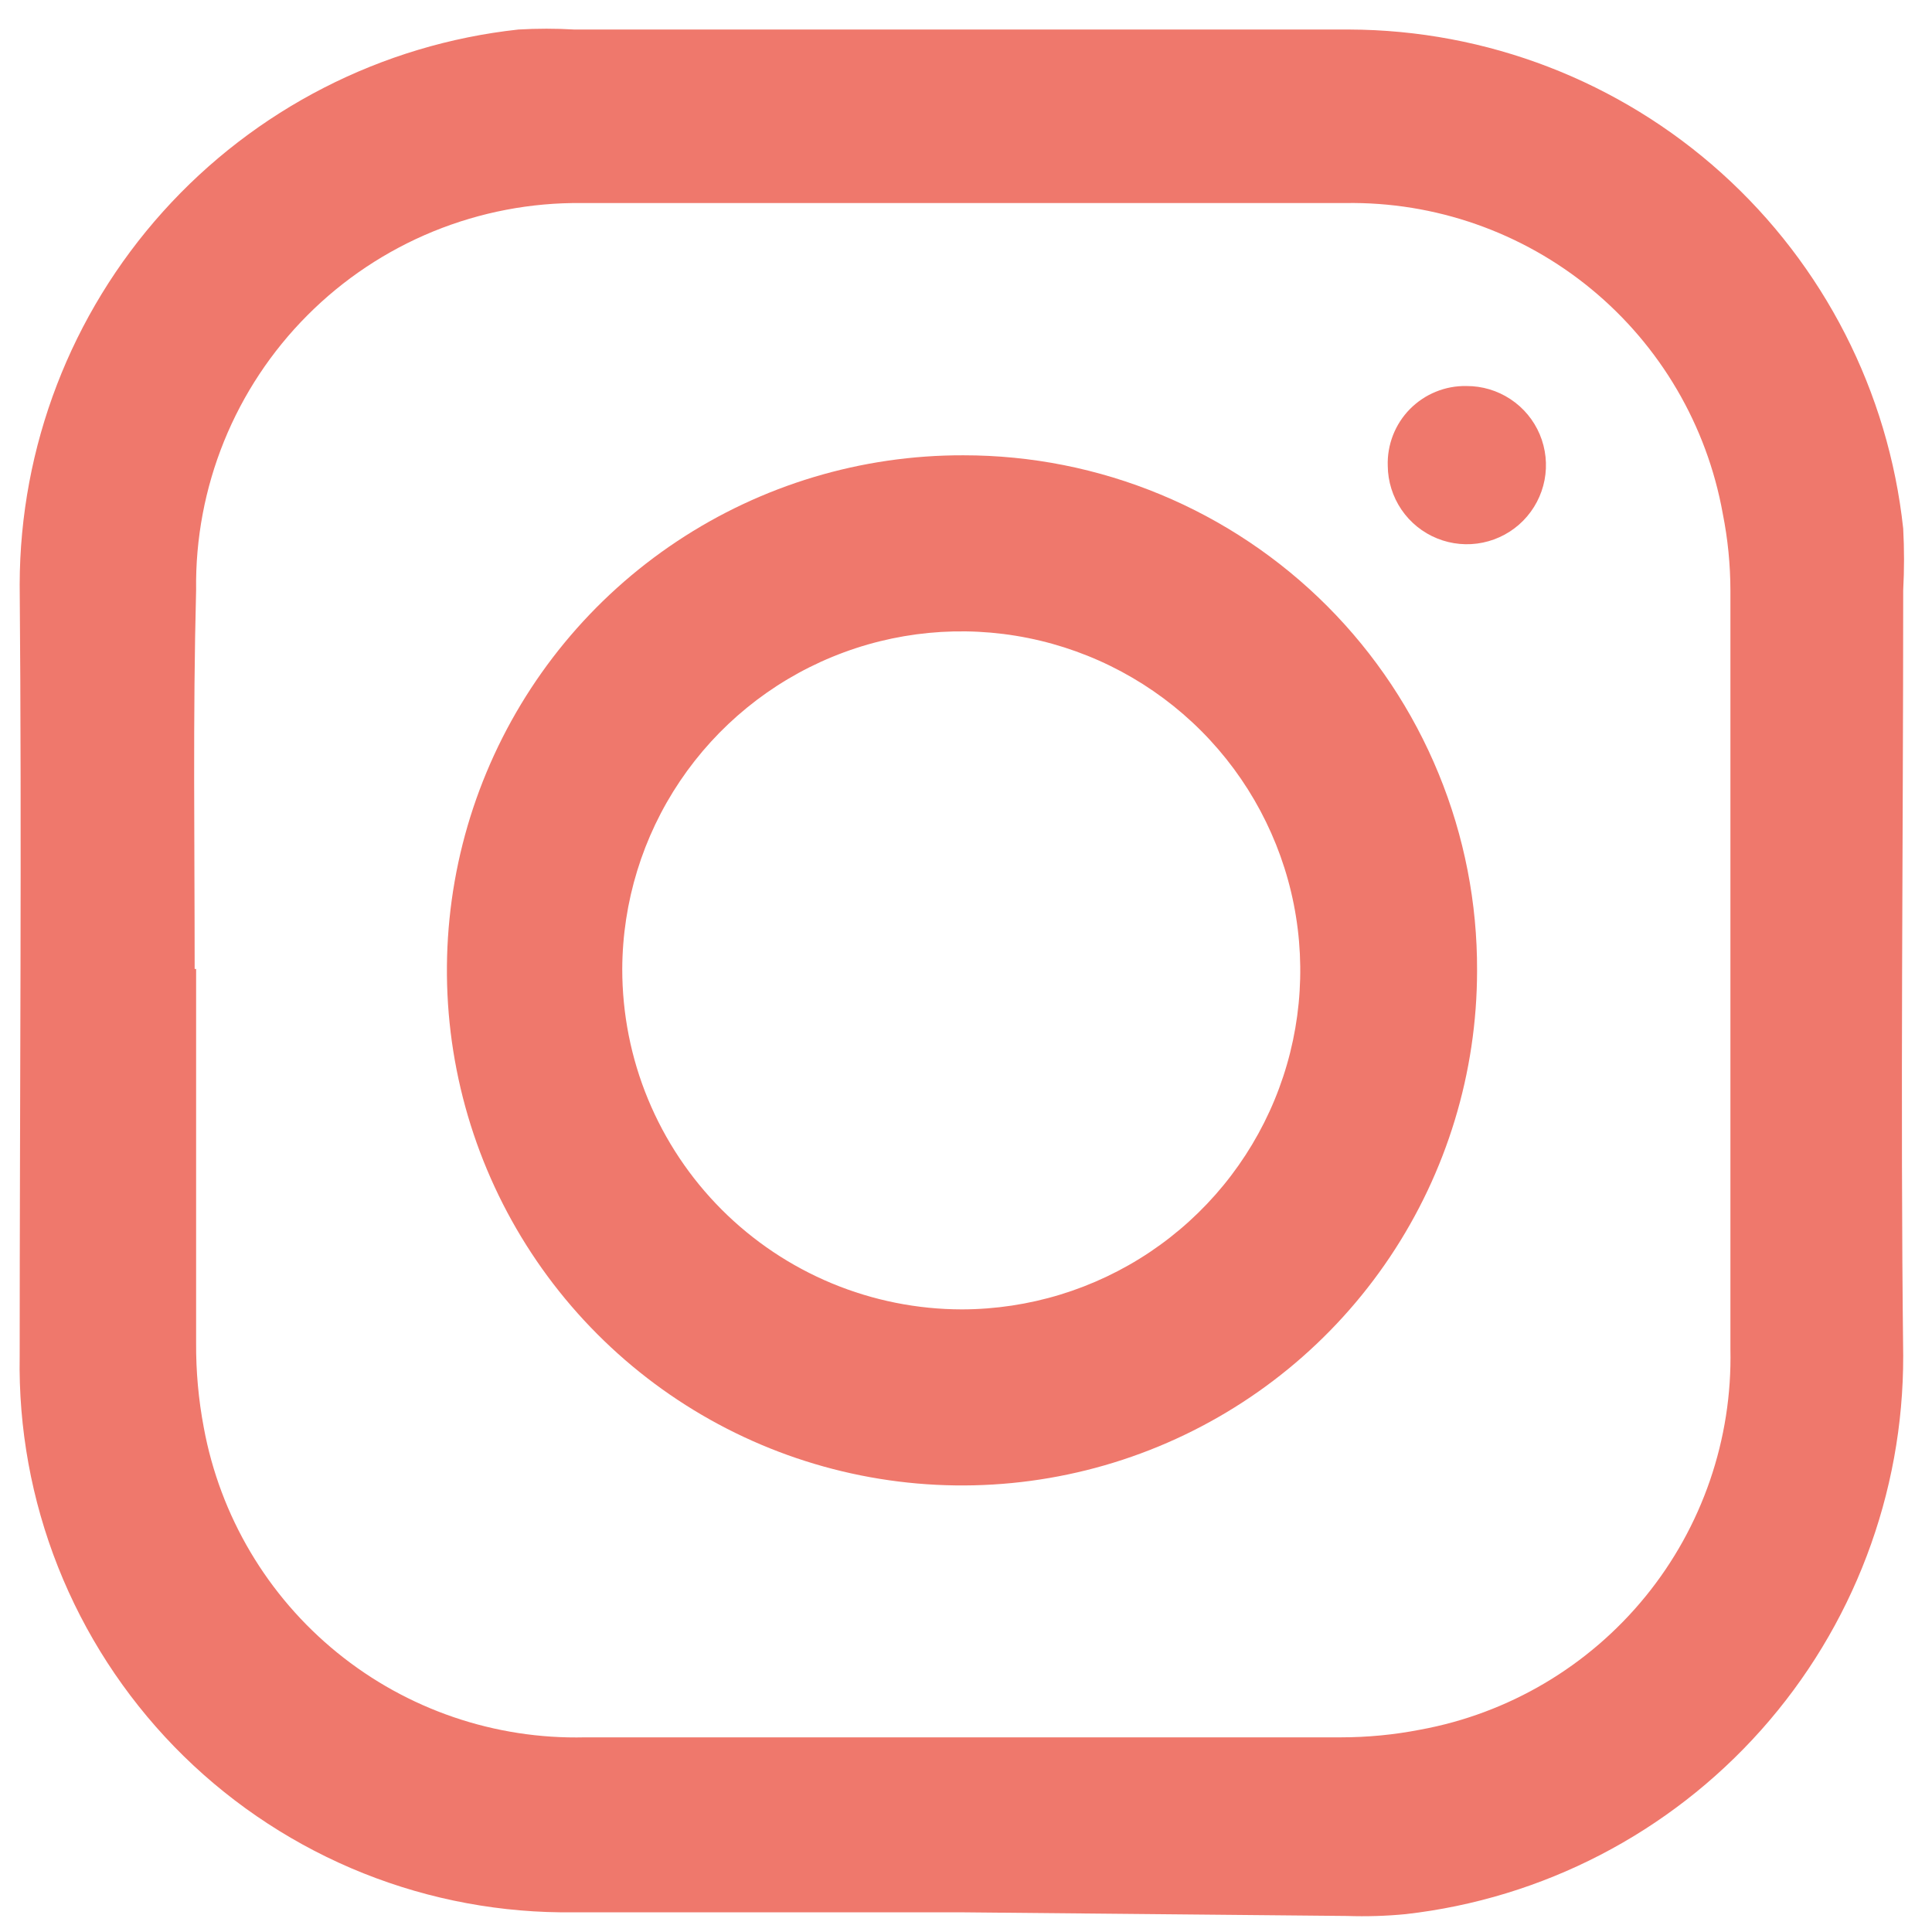
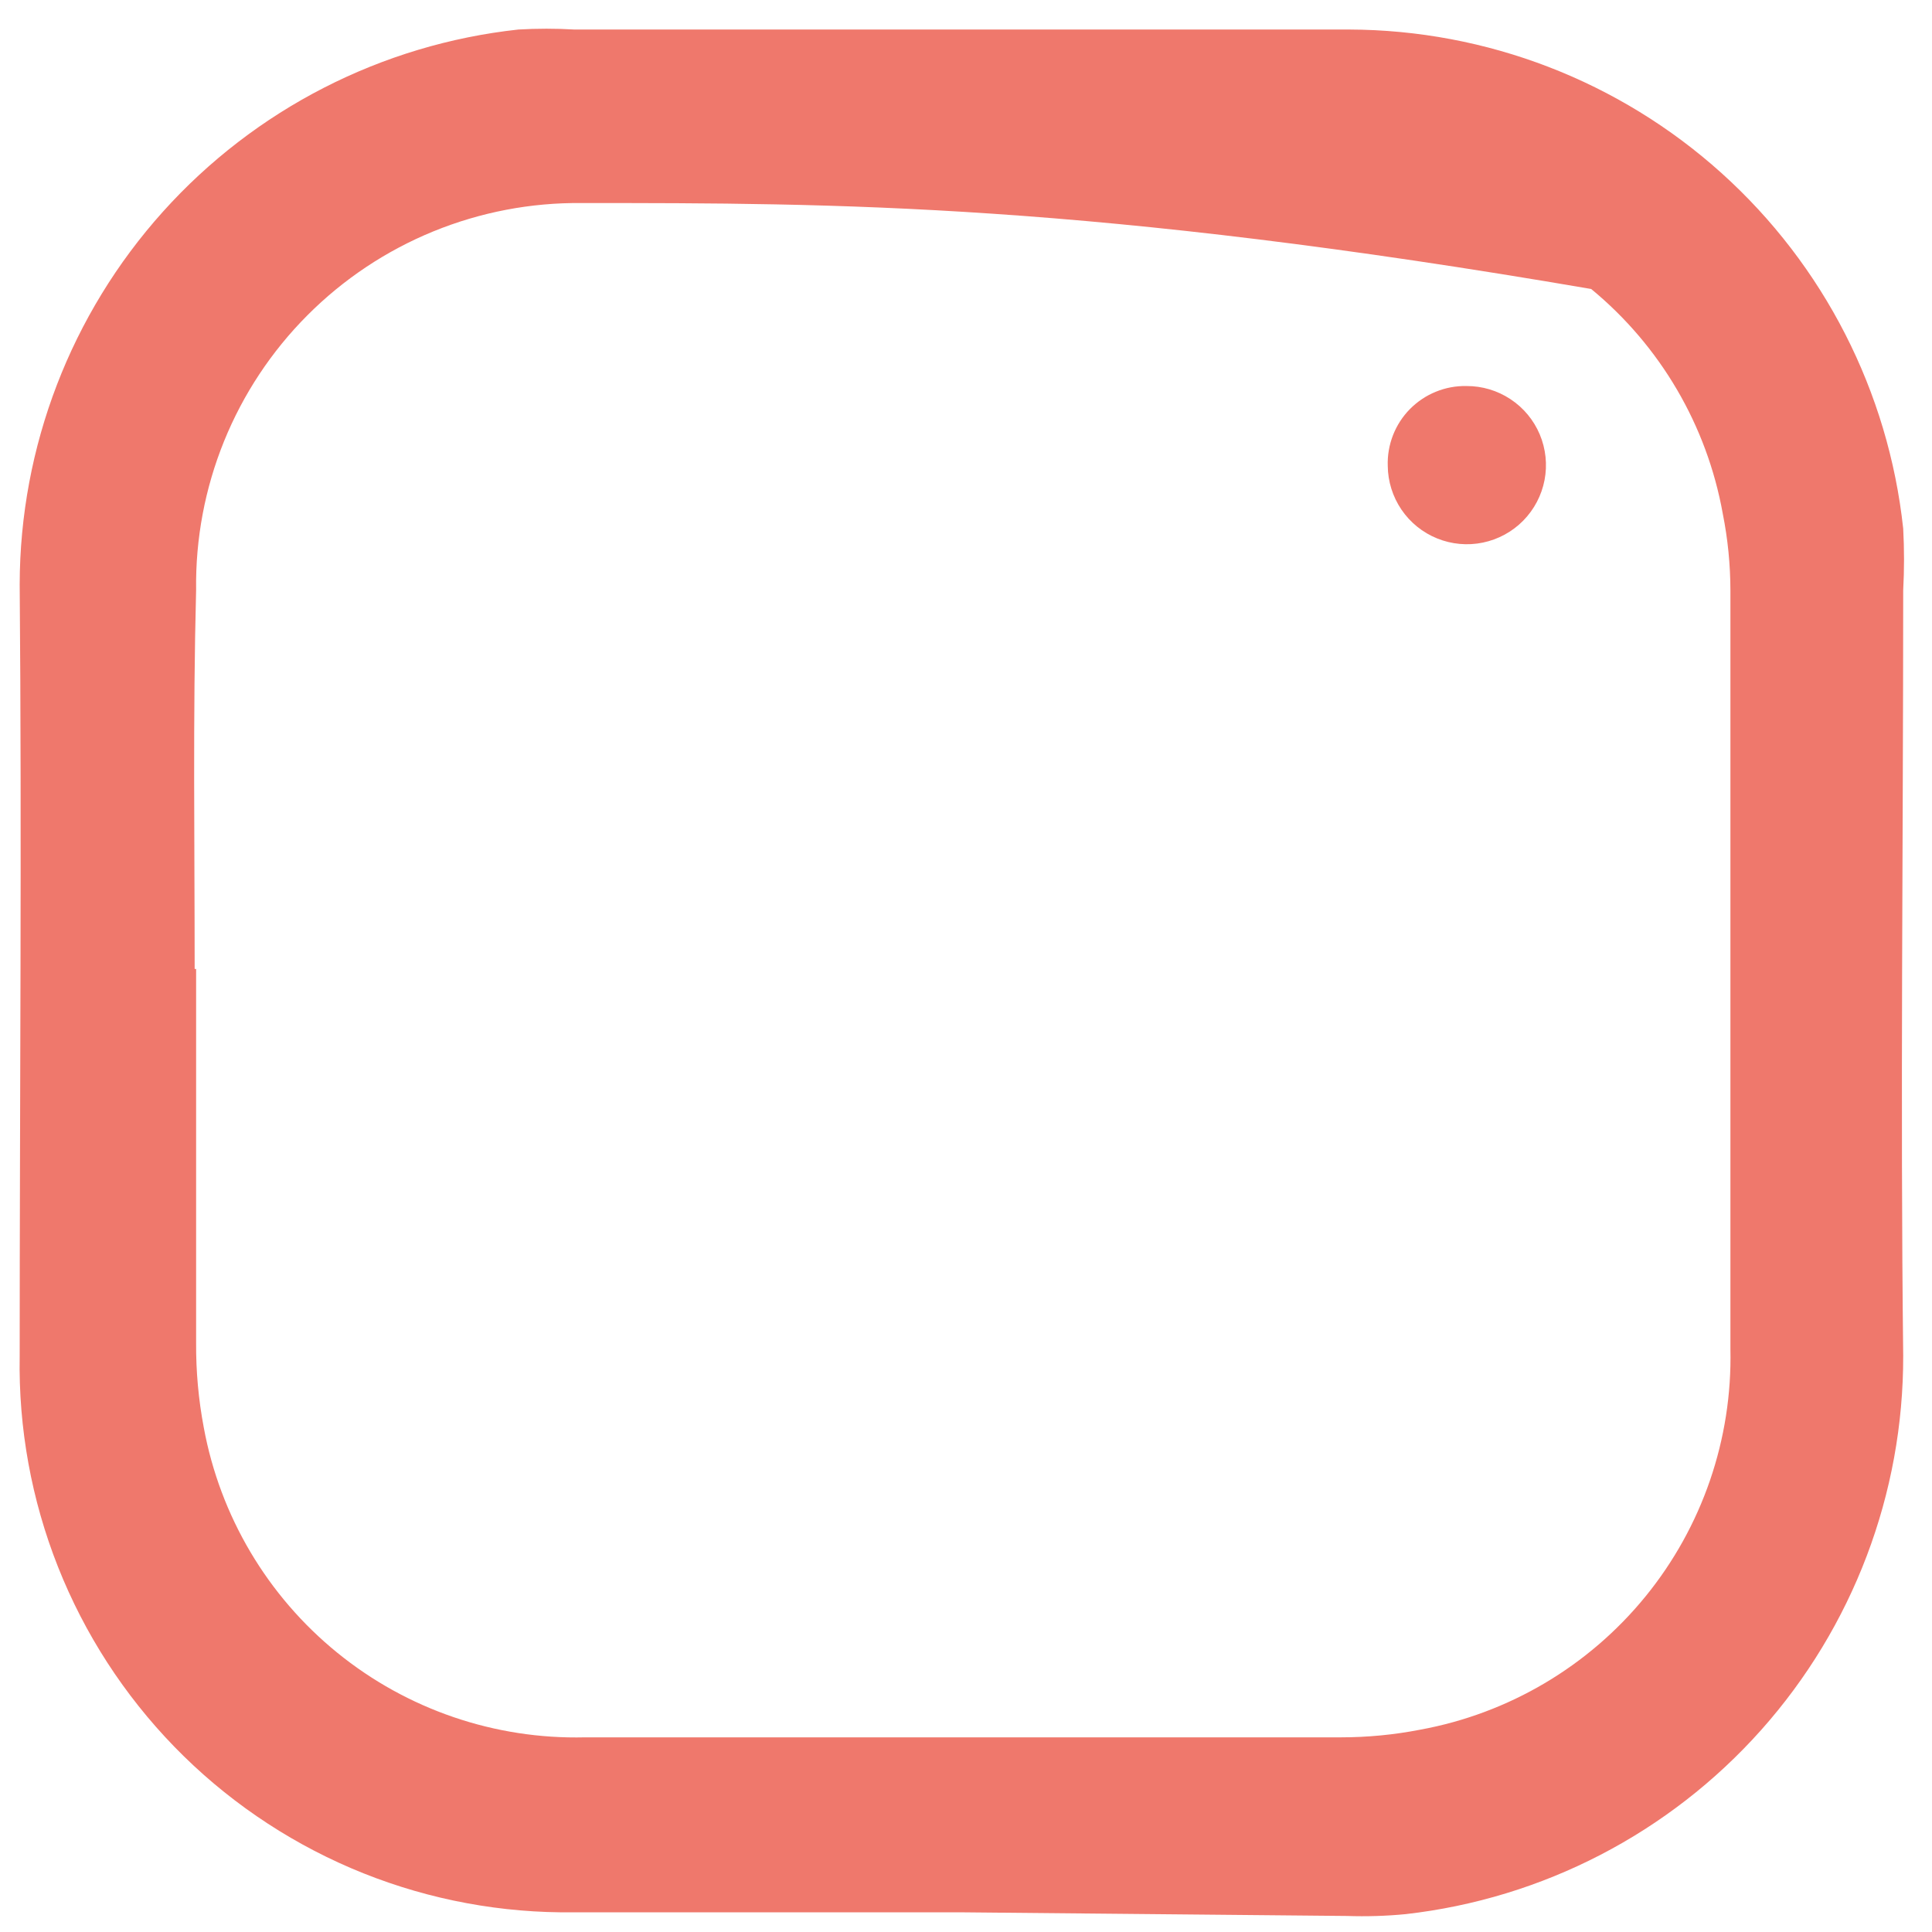
<svg xmlns="http://www.w3.org/2000/svg" width="53" height="53" viewBox="0 0 53 53" fill="none">
-   <path d="M26.38 52.46C22.72 52.46 19.05 52.46 15.38 52.46C13.402 52.439 11.447 52.027 9.628 51.248C7.81 50.468 6.163 49.337 4.784 47.919C3.405 46.5 2.32 44.823 1.591 42.983C0.863 41.144 0.505 39.178 0.54 37.2C0.54 30.14 0.6 23.08 0.54 16.03C0.547 12.254 1.947 8.614 4.471 5.806C6.995 2.998 10.466 1.219 14.22 0.81C14.733 0.78 15.247 0.78 15.76 0.81C22.84 0.81 29.93 0.81 37.01 0.81C40.784 0.821 44.422 2.223 47.227 4.749C50.032 7.275 51.806 10.747 52.21 14.5C52.24 15.063 52.24 15.627 52.21 16.19C52.21 23.19 52.13 30.19 52.21 37.19C52.219 40.976 50.832 44.632 48.313 47.459C45.794 50.286 42.322 52.084 38.56 52.51C38.025 52.562 37.487 52.578 36.95 52.56L26.38 52.46ZM5.38 26.58C5.38 30 5.38 33.42 5.38 36.84C5.375 37.618 5.445 38.395 5.59 39.16C6.037 41.59 7.335 43.781 9.253 45.339C11.17 46.897 13.58 47.72 16.05 47.66C22.963 47.66 29.873 47.66 36.78 47.66C37.512 47.66 38.242 47.59 38.96 47.45C41.388 47.006 43.578 45.711 45.138 43.798C46.698 41.885 47.524 39.478 47.47 37.01C47.47 30.07 47.47 23.14 47.47 16.2C47.469 15.492 47.399 14.785 47.26 14.09C46.826 11.673 45.547 9.489 43.651 7.928C41.755 6.367 39.365 5.531 36.91 5.57C29.91 5.57 22.91 5.57 15.96 5.57C14.564 5.555 13.179 5.82 11.887 6.348C10.594 6.877 9.421 7.658 8.435 8.647C7.449 9.635 6.671 10.811 6.146 12.105C5.622 13.398 5.361 14.784 5.38 16.18C5.29 19.65 5.34 23.11 5.34 26.58H5.38Z" fill="#EF786C" />
-   <path d="M40.52 26.63C40.518 29.426 39.686 32.158 38.131 34.481C36.575 36.805 34.365 38.614 31.781 39.681C29.197 40.748 26.354 41.024 23.612 40.474C20.871 39.925 18.354 38.574 16.381 36.594C14.407 34.613 13.066 32.092 12.526 29.348C11.986 26.605 12.272 23.763 13.348 21.183C14.424 18.602 16.241 16.398 18.57 14.851C20.898 13.304 23.634 12.482 26.43 12.49C28.285 12.489 30.122 12.854 31.835 13.565C33.548 14.275 35.104 15.318 36.414 16.631C37.723 17.945 38.76 19.505 39.464 21.221C40.169 22.937 40.528 24.775 40.52 26.63ZM17.07 26.58C17.069 27.805 17.308 29.019 17.776 30.151C18.244 31.284 18.93 32.313 19.795 33.18C20.661 34.047 21.689 34.736 22.82 35.206C23.952 35.676 25.165 35.919 26.39 35.92C28.227 35.916 30.021 35.368 31.547 34.346C33.073 33.323 34.262 31.872 34.964 30.174C35.666 28.477 35.849 26.61 35.492 24.808C35.134 23.007 34.25 21.351 32.953 20.051C31.655 18.751 30.002 17.864 28.201 17.502C26.4 17.14 24.533 17.32 22.834 18.019C21.135 18.717 19.681 19.903 18.655 21.426C17.629 22.95 17.078 24.743 17.07 26.58Z" fill="#EF786C" />
+   <path d="M26.38 52.46C22.72 52.46 19.05 52.46 15.38 52.46C13.402 52.439 11.447 52.027 9.628 51.248C7.81 50.468 6.163 49.337 4.784 47.919C3.405 46.5 2.32 44.823 1.591 42.983C0.863 41.144 0.505 39.178 0.54 37.2C0.54 30.14 0.6 23.08 0.54 16.03C0.547 12.254 1.947 8.614 4.471 5.806C6.995 2.998 10.466 1.219 14.22 0.81C14.733 0.78 15.247 0.78 15.76 0.81C22.84 0.81 29.93 0.81 37.01 0.81C40.784 0.821 44.422 2.223 47.227 4.749C50.032 7.275 51.806 10.747 52.21 14.5C52.24 15.063 52.24 15.627 52.21 16.19C52.21 23.19 52.13 30.19 52.21 37.19C52.219 40.976 50.832 44.632 48.313 47.459C45.794 50.286 42.322 52.084 38.56 52.51C38.025 52.562 37.487 52.578 36.95 52.56L26.38 52.46ZM5.38 26.58C5.38 30 5.38 33.42 5.38 36.84C5.375 37.618 5.445 38.395 5.59 39.16C6.037 41.59 7.335 43.781 9.253 45.339C11.17 46.897 13.58 47.72 16.05 47.66C22.963 47.66 29.873 47.66 36.78 47.66C37.512 47.66 38.242 47.59 38.96 47.45C41.388 47.006 43.578 45.711 45.138 43.798C46.698 41.885 47.524 39.478 47.47 37.01C47.47 30.07 47.47 23.14 47.47 16.2C47.469 15.492 47.399 14.785 47.26 14.09C46.826 11.673 45.547 9.489 43.651 7.928C29.91 5.57 22.91 5.57 15.96 5.57C14.564 5.555 13.179 5.82 11.887 6.348C10.594 6.877 9.421 7.658 8.435 8.647C7.449 9.635 6.671 10.811 6.146 12.105C5.622 13.398 5.361 14.784 5.38 16.18C5.29 19.65 5.34 23.11 5.34 26.58H5.38Z" fill="#EF786C" />
  <path d="M40.23 10.59C40.659 10.588 41.078 10.713 41.436 10.95C41.794 11.186 42.074 11.523 42.24 11.918C42.406 12.313 42.452 12.749 42.371 13.17C42.29 13.591 42.086 13.978 41.785 14.284C41.484 14.589 41.099 14.798 40.679 14.885C40.259 14.972 39.823 14.932 39.426 14.771C39.028 14.611 38.687 14.335 38.446 13.981C38.205 13.626 38.074 13.208 38.07 12.78C38.06 12.492 38.11 12.206 38.214 11.938C38.319 11.67 38.477 11.425 38.679 11.221C38.882 11.016 39.123 10.854 39.39 10.746C39.656 10.637 39.942 10.584 40.23 10.59Z" fill="#EF786C" />
</svg>